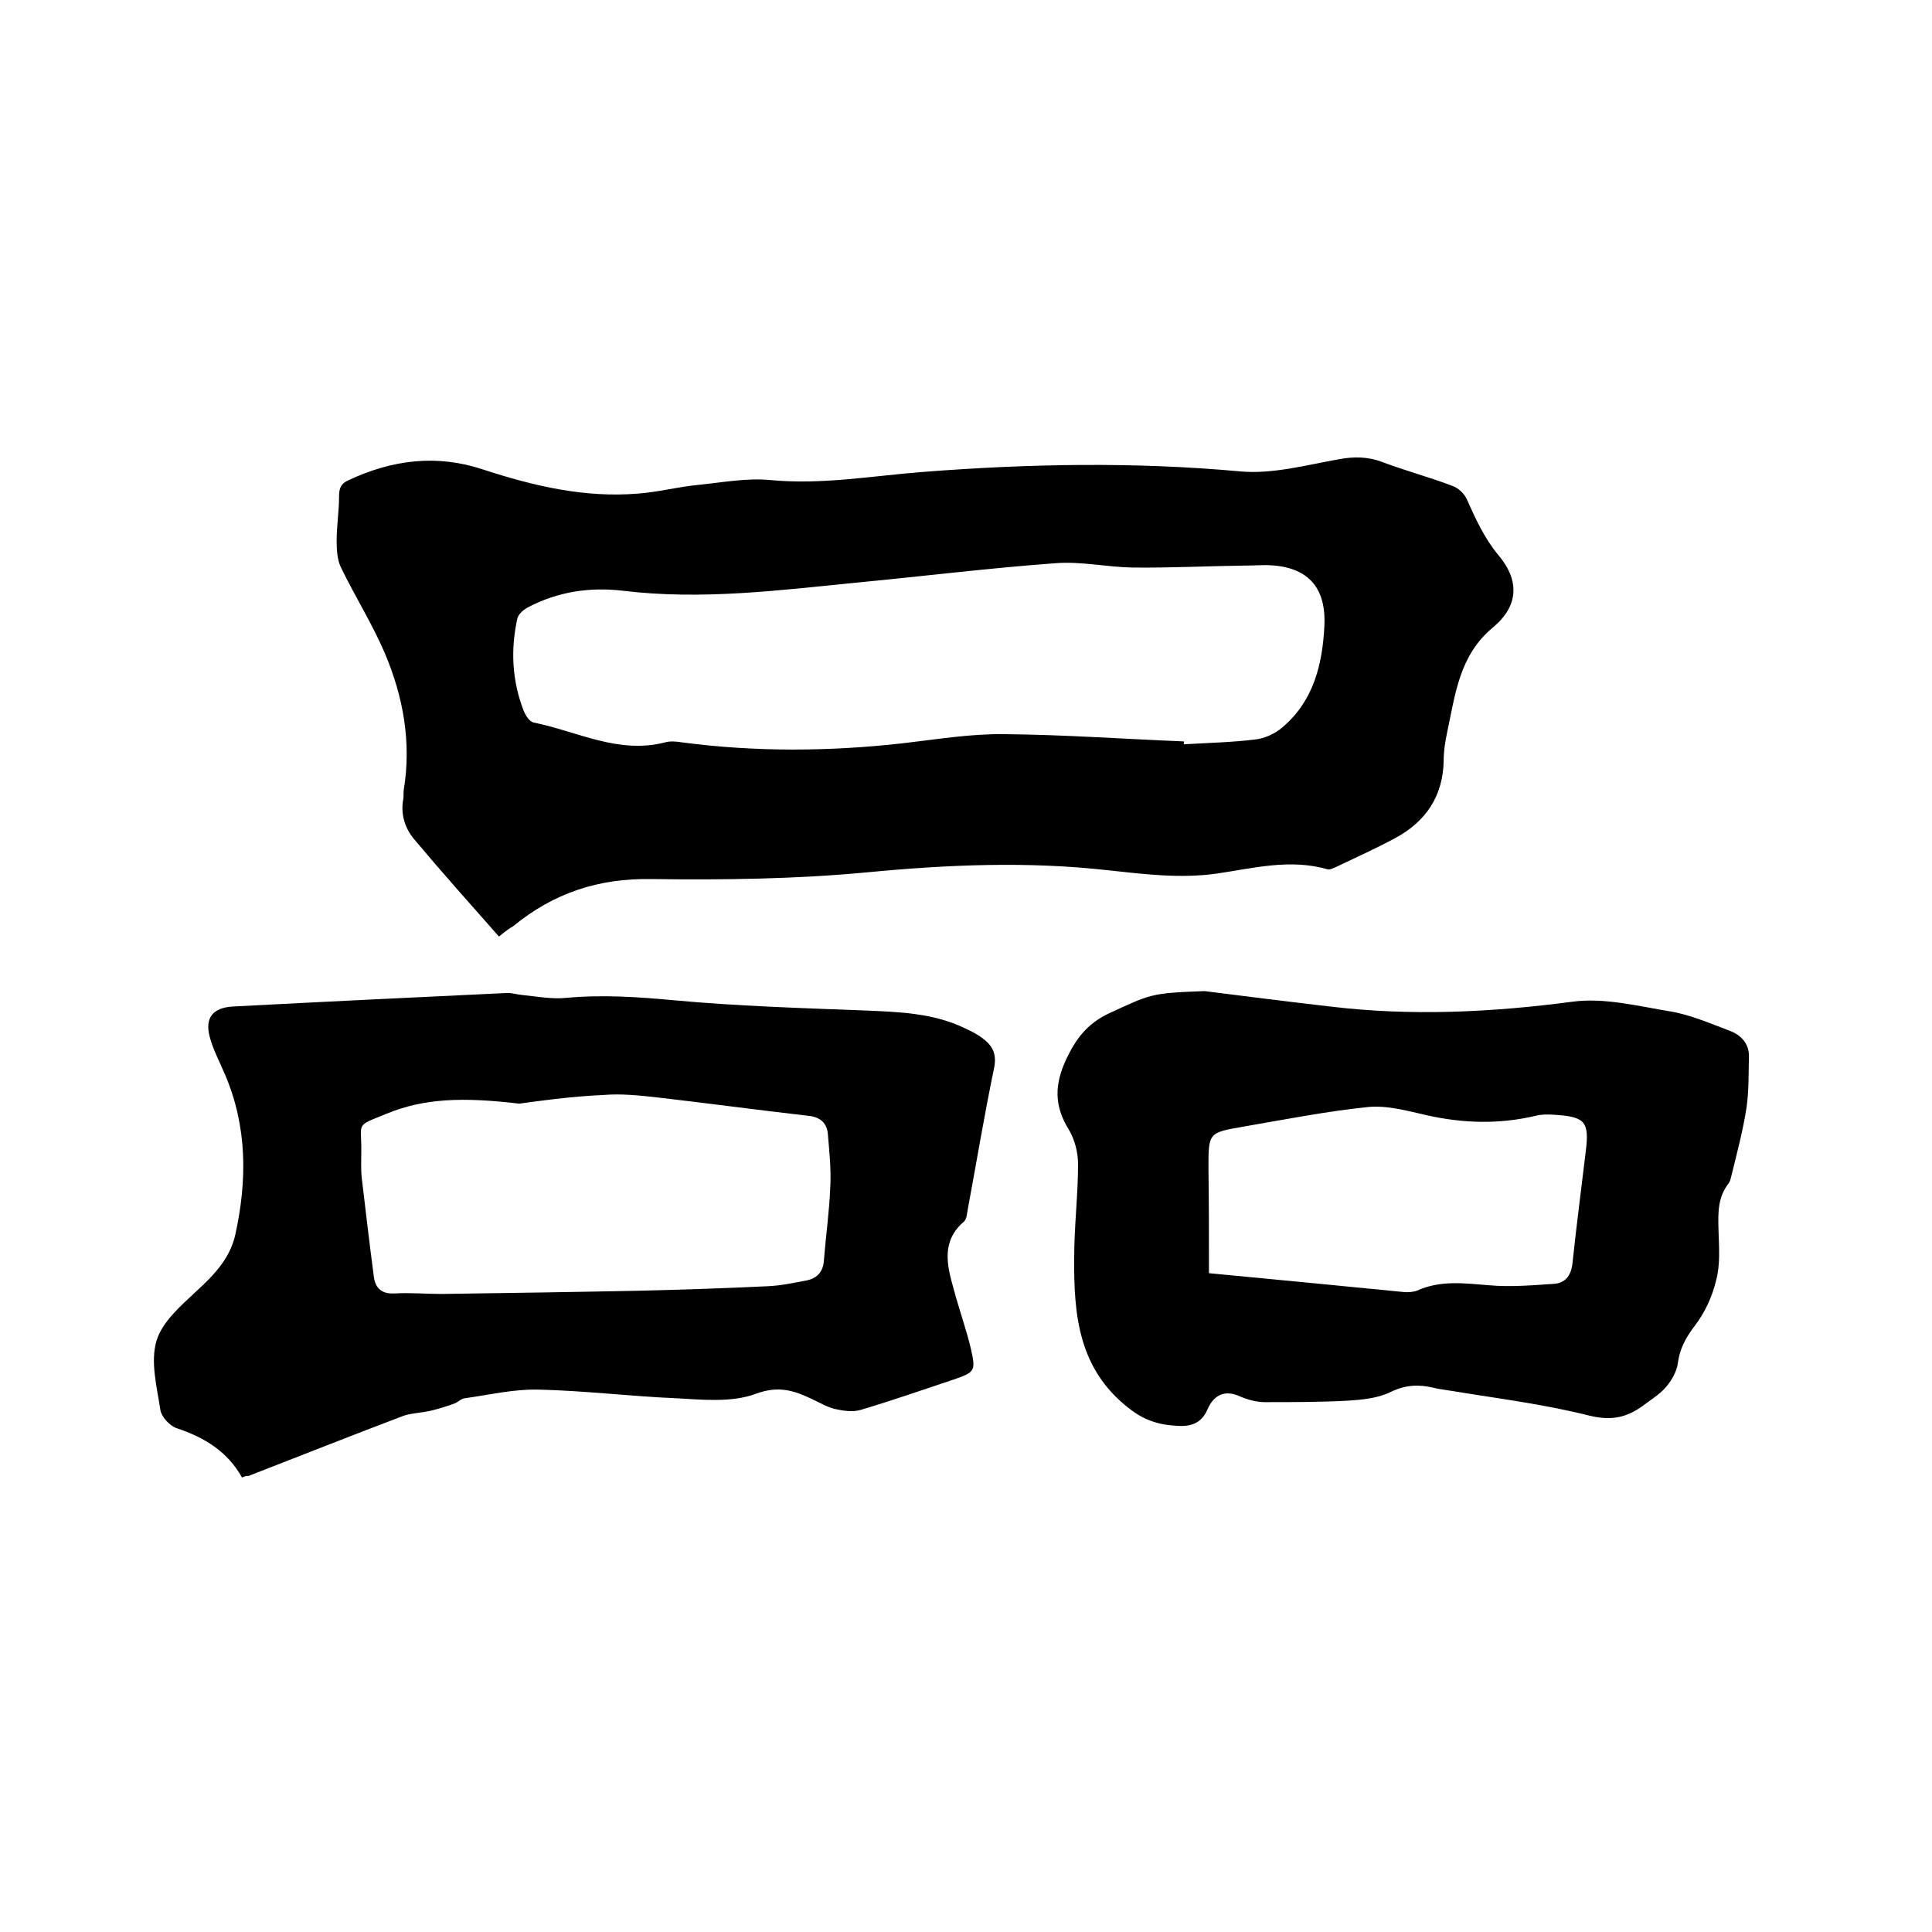
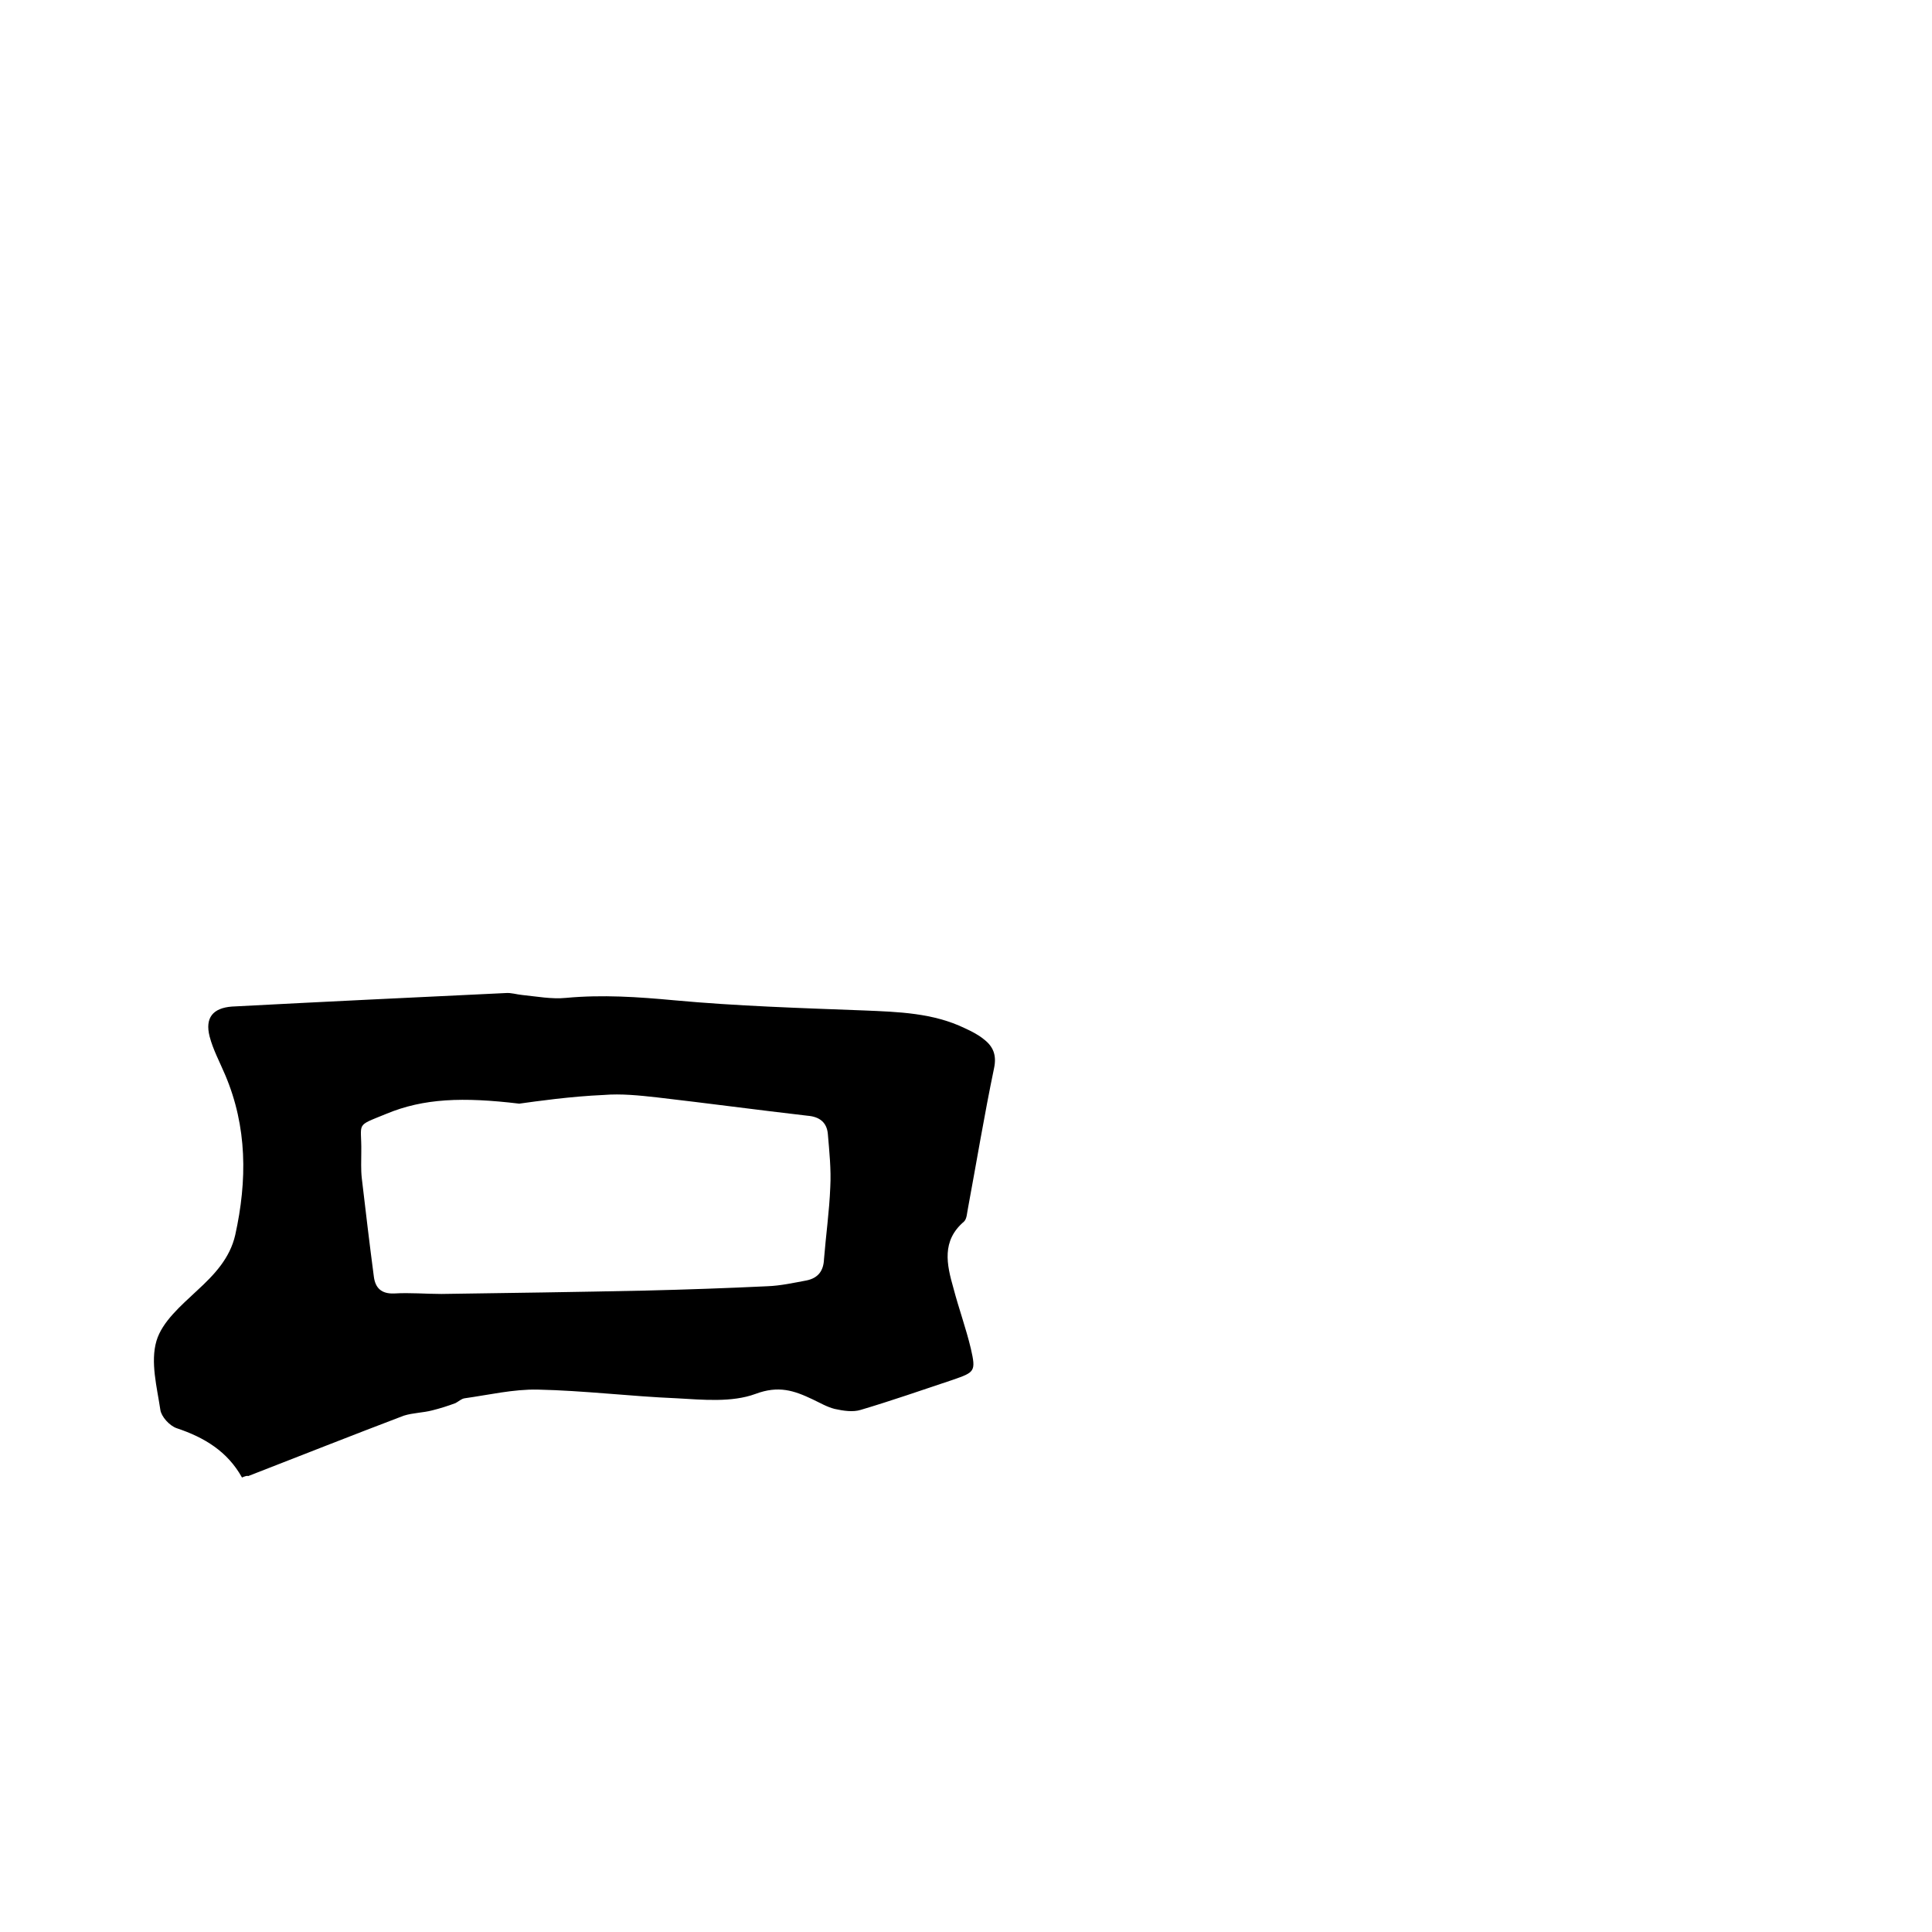
<svg xmlns="http://www.w3.org/2000/svg" enable-background="new 0 0 400 400" viewBox="0 0 400 400">
-   <path d="m103.3 193.9c-6-6.8-11.9-13.4-17.6-20.2-1.9-2.3-2.8-5.2-2.2-8.3.1-.6 0-1.3.1-1.9 1.6-9.8-.1-19.2-3.9-28.2-2.6-6.1-6.2-11.8-9.1-17.8-.8-1.6-.9-3.7-.9-5.6 0-3 .5-6.1.5-9.1 0-1.8.4-2.7 2-3.4 9-4.2 18.2-5.4 27.8-2.2 10.4 3.4 21 5.9 32 5 4.2-.3 8.3-1.4 12.5-1.8 5-.5 10.1-1.5 15.1-1 10.7 1 21.1-.9 31.6-1.7 21.9-1.7 43.7-2.1 65.6-.1 6.6.6 13.6-1.3 20.3-2.5 3.2-.6 6.1-.6 9.2.6 4.8 1.8 9.7 3.1 14.4 4.9 1.2.4 2.5 1.6 3 2.8 1.8 4 3.6 8 6.5 11.5 4.5 5.3 4.2 10.6-1.1 15-7 5.8-7.8 13.9-9.5 21.8-.4 1.9-.7 3.8-.7 5.7-.1 7.4-3.7 12.7-10 16.1-4.1 2.2-8.3 4.1-12.5 6.1-.5.2-1.1.5-1.5.4-7.8-2.3-15.6-.2-23.2.9-7.5 1-14.7.1-22.1-.7-16.7-1.9-33.3-1.2-50 .4-14.8 1.4-29.8 1.6-44.7 1.4-11-.2-20.3 2.9-28.7 9.8-.6.3-1.4.9-2.9 2.1zm141.8-40.4v.6c5-.3 9.9-.4 14.8-1 1.9-.2 4.1-1.2 5.6-2.5 6.5-5.5 8.3-13.1 8.7-21 .4-8.3-3.7-12.4-11.9-12.6-1.6 0-3.2.1-4.8.1-7.7.1-15.4.5-23.1.4-5.3-.1-10.6-1.3-15.8-.9-13.7 1-27.4 2.7-41 4-16.2 1.6-32.3 3.7-48.7 1.7-6.8-.8-13.5.2-19.7 3.5-.9.5-1.9 1.4-2.1 2.3-1.4 6.4-1.1 12.8 1.3 19 .4 1 1.2 2.3 2.1 2.5 9 1.8 17.5 6.6 27.2 4.1 1.1-.3 2.3-.2 3.5 0 15.2 2 30.4 1.9 45.6.2 7-.8 14.1-2 21.1-1.9 12.3.1 24.7 1 37.2 1.5z" />
  <path d="m50.1 305.9c-3-5.4-7.8-8.3-13.5-10.2-1.5-.5-3.2-2.4-3.4-3.8-.7-4.7-2.1-9.9-.8-14.3 1.2-4 5.1-7.3 8.4-10.4 3.6-3.3 6.8-6.7 7.9-11.5 2.5-11.3 2.5-22.4-2.1-33.2-1.1-2.6-2.5-5.2-3.2-7.9-1-3.9.7-5.9 4.6-6.2 18.9-1 37.8-1.9 56.7-2.8 1.1-.1 2.3.3 3.4.4 3 .3 6.1.9 9.1.6 7.5-.7 14.9-.2 22.4.5 13 1.2 26.1 1.6 39.2 2.1 7.2.3 14.4.5 21 3.7 1.3.6 2.7 1.3 3.8 2.2 2 1.5 2.8 3.3 2.2 6.1-2 9.6-3.6 19.3-5.4 29-.2.9-.2 2.1-.8 2.7-4.7 4-3.6 8.9-2.2 13.8 1.1 4.2 2.6 8.3 3.6 12.5 1.1 4.8.8 4.9-3.8 6.5-6.3 2.1-12.6 4.3-19 6.2-1.6.5-3.6.2-5.4-.2-1.6-.4-3.1-1.3-4.6-2-3.8-1.8-7-2.9-11.8-1.1-4.9 1.8-10.9 1.2-16.3.9-9.6-.4-19.2-1.6-28.8-1.8-5-.1-10.1 1.1-15.1 1.8-.7.1-1.3.7-1.9 1-1.6.6-3.2 1.1-4.8 1.5-1.9.5-4 .5-5.9 1.1-10.8 4.1-21.4 8.3-32.2 12.5-.2-.1-.6 0-1.3.3zm57.4-77.4c-11.7-1.4-19.8-1.1-27.5 2.1-6.6 2.7-5.1 1.6-5.2 7.9 0 1.8-.1 3.6.1 5.4.8 6.8 1.6 13.6 2.5 20.4.3 2.4 1.6 3.6 4.2 3.5 3.3-.2 6.6.1 9.8.1 14.1-.2 28.1-.4 42.2-.7 8.4-.2 16.9-.5 25.3-.9 2.7-.1 5.4-.7 8.1-1.2 2.4-.5 3.5-2 3.6-4.4.4-5 1.1-9.9 1.3-14.9.2-3.7-.2-7.4-.5-11-.2-2.4-1.7-3.6-4.2-3.8-10.4-1.2-20.8-2.6-31.2-3.8-3.6-.4-7.4-.8-11-.5-6.9.3-13.9 1.3-17.5 1.8z" />
-   <path d="m249.4 205.2c8.7 1.1 17.4 2.2 26.1 3.2 16.7 2 33.3 1.2 50-1 6.6-.9 13.6.9 20.3 2 4.2.7 8.3 2.5 12.3 4 2.4.9 4.1 2.7 4 5.5-.1 3.5 0 7-.5 10.4-.7 4.6-1.9 9.1-3 13.6-.2.7-.3 1.5-.7 2.1-2.3 2.9-2.2 6.2-2.1 9.7s.4 7.1-.5 10.4c-.8 3.4-2.4 6.8-4.5 9.5-1.8 2.4-3 4.6-3.4 7.5-.2 1.8-1.3 3.7-2.5 5.1-1.3 1.5-3.1 2.6-4.7 3.8-3.4 2.5-6.6 3.2-11.1 2.1-9.5-2.4-19.3-3.6-29-5.2-1.1-.2-2.3-.3-3.4-.6-3-.7-5.7-.6-8.8.9-2.6 1.3-5.9 1.6-8.9 1.8-5.7.3-11.4.3-17.1.3-1.7 0-3.6-.5-5.2-1.2-3.3-1.5-5.5-.1-6.7 2.7-1.3 3-3.6 3.6-6.4 3.4-3.6-.2-6.6-1.1-9.7-3.5-10.7-8.2-11.6-19.6-11.5-31.4 0-6.4.8-12.9.8-19.3 0-2.4-.7-5.1-1.9-7.1-3.1-5-3-9.4-.5-14.7 2-4.2 4.3-7.2 8.6-9.3 8.9-4.1 8.8-4.3 20-4.7zm.9 58.4c13.8 1.3 27.1 2.6 40.3 3.9.9.1 2 0 2.8-.3 4.9-2.2 9.8-1.5 14.9-1.1 4.4.4 9 0 13.5-.3 2.5-.2 3.6-2 3.8-4.6.8-7.6 1.8-15.1 2.7-22.7.8-6.3-.1-7.3-6.5-7.7-1.3-.1-2.6-.1-3.8.2-7.6 1.8-15 1.6-22.6-.1-4-.9-8.2-2.1-12.2-1.7-8.7.9-17.3 2.6-26 4.1-7 1.2-7 1.3-7 8.5.1 7.2.1 14.4.1 21.8z" />
</svg>